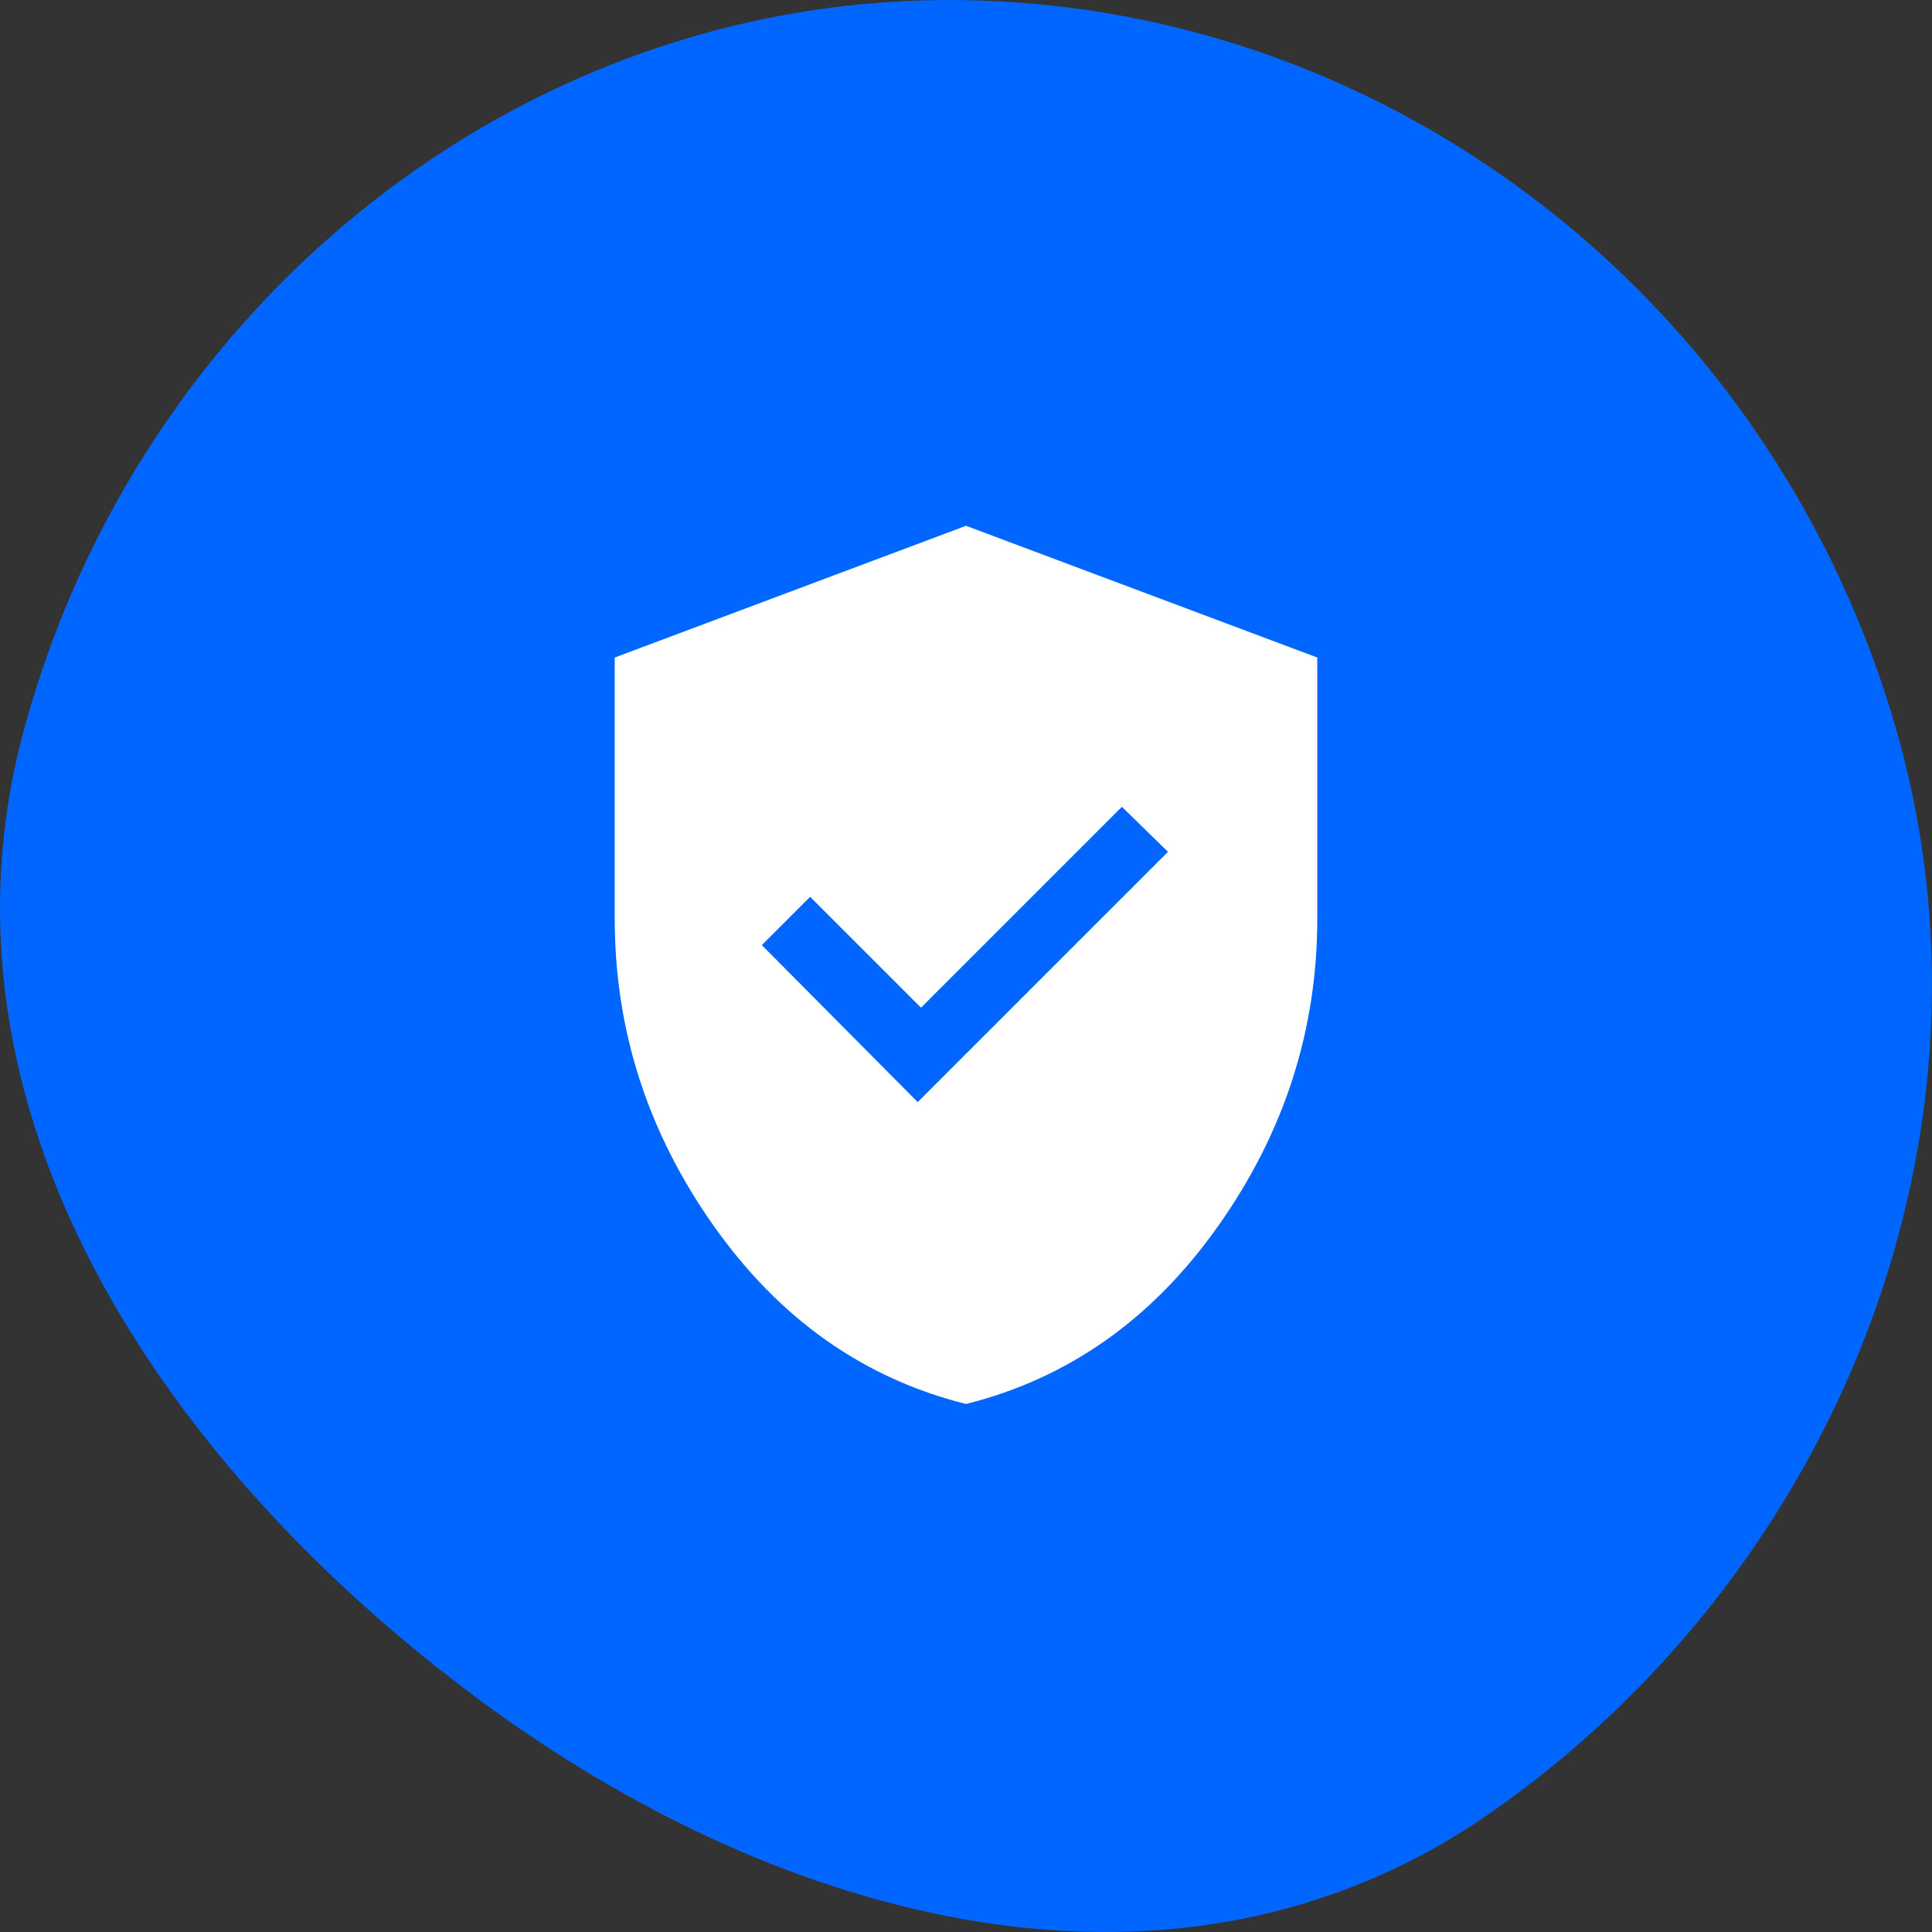
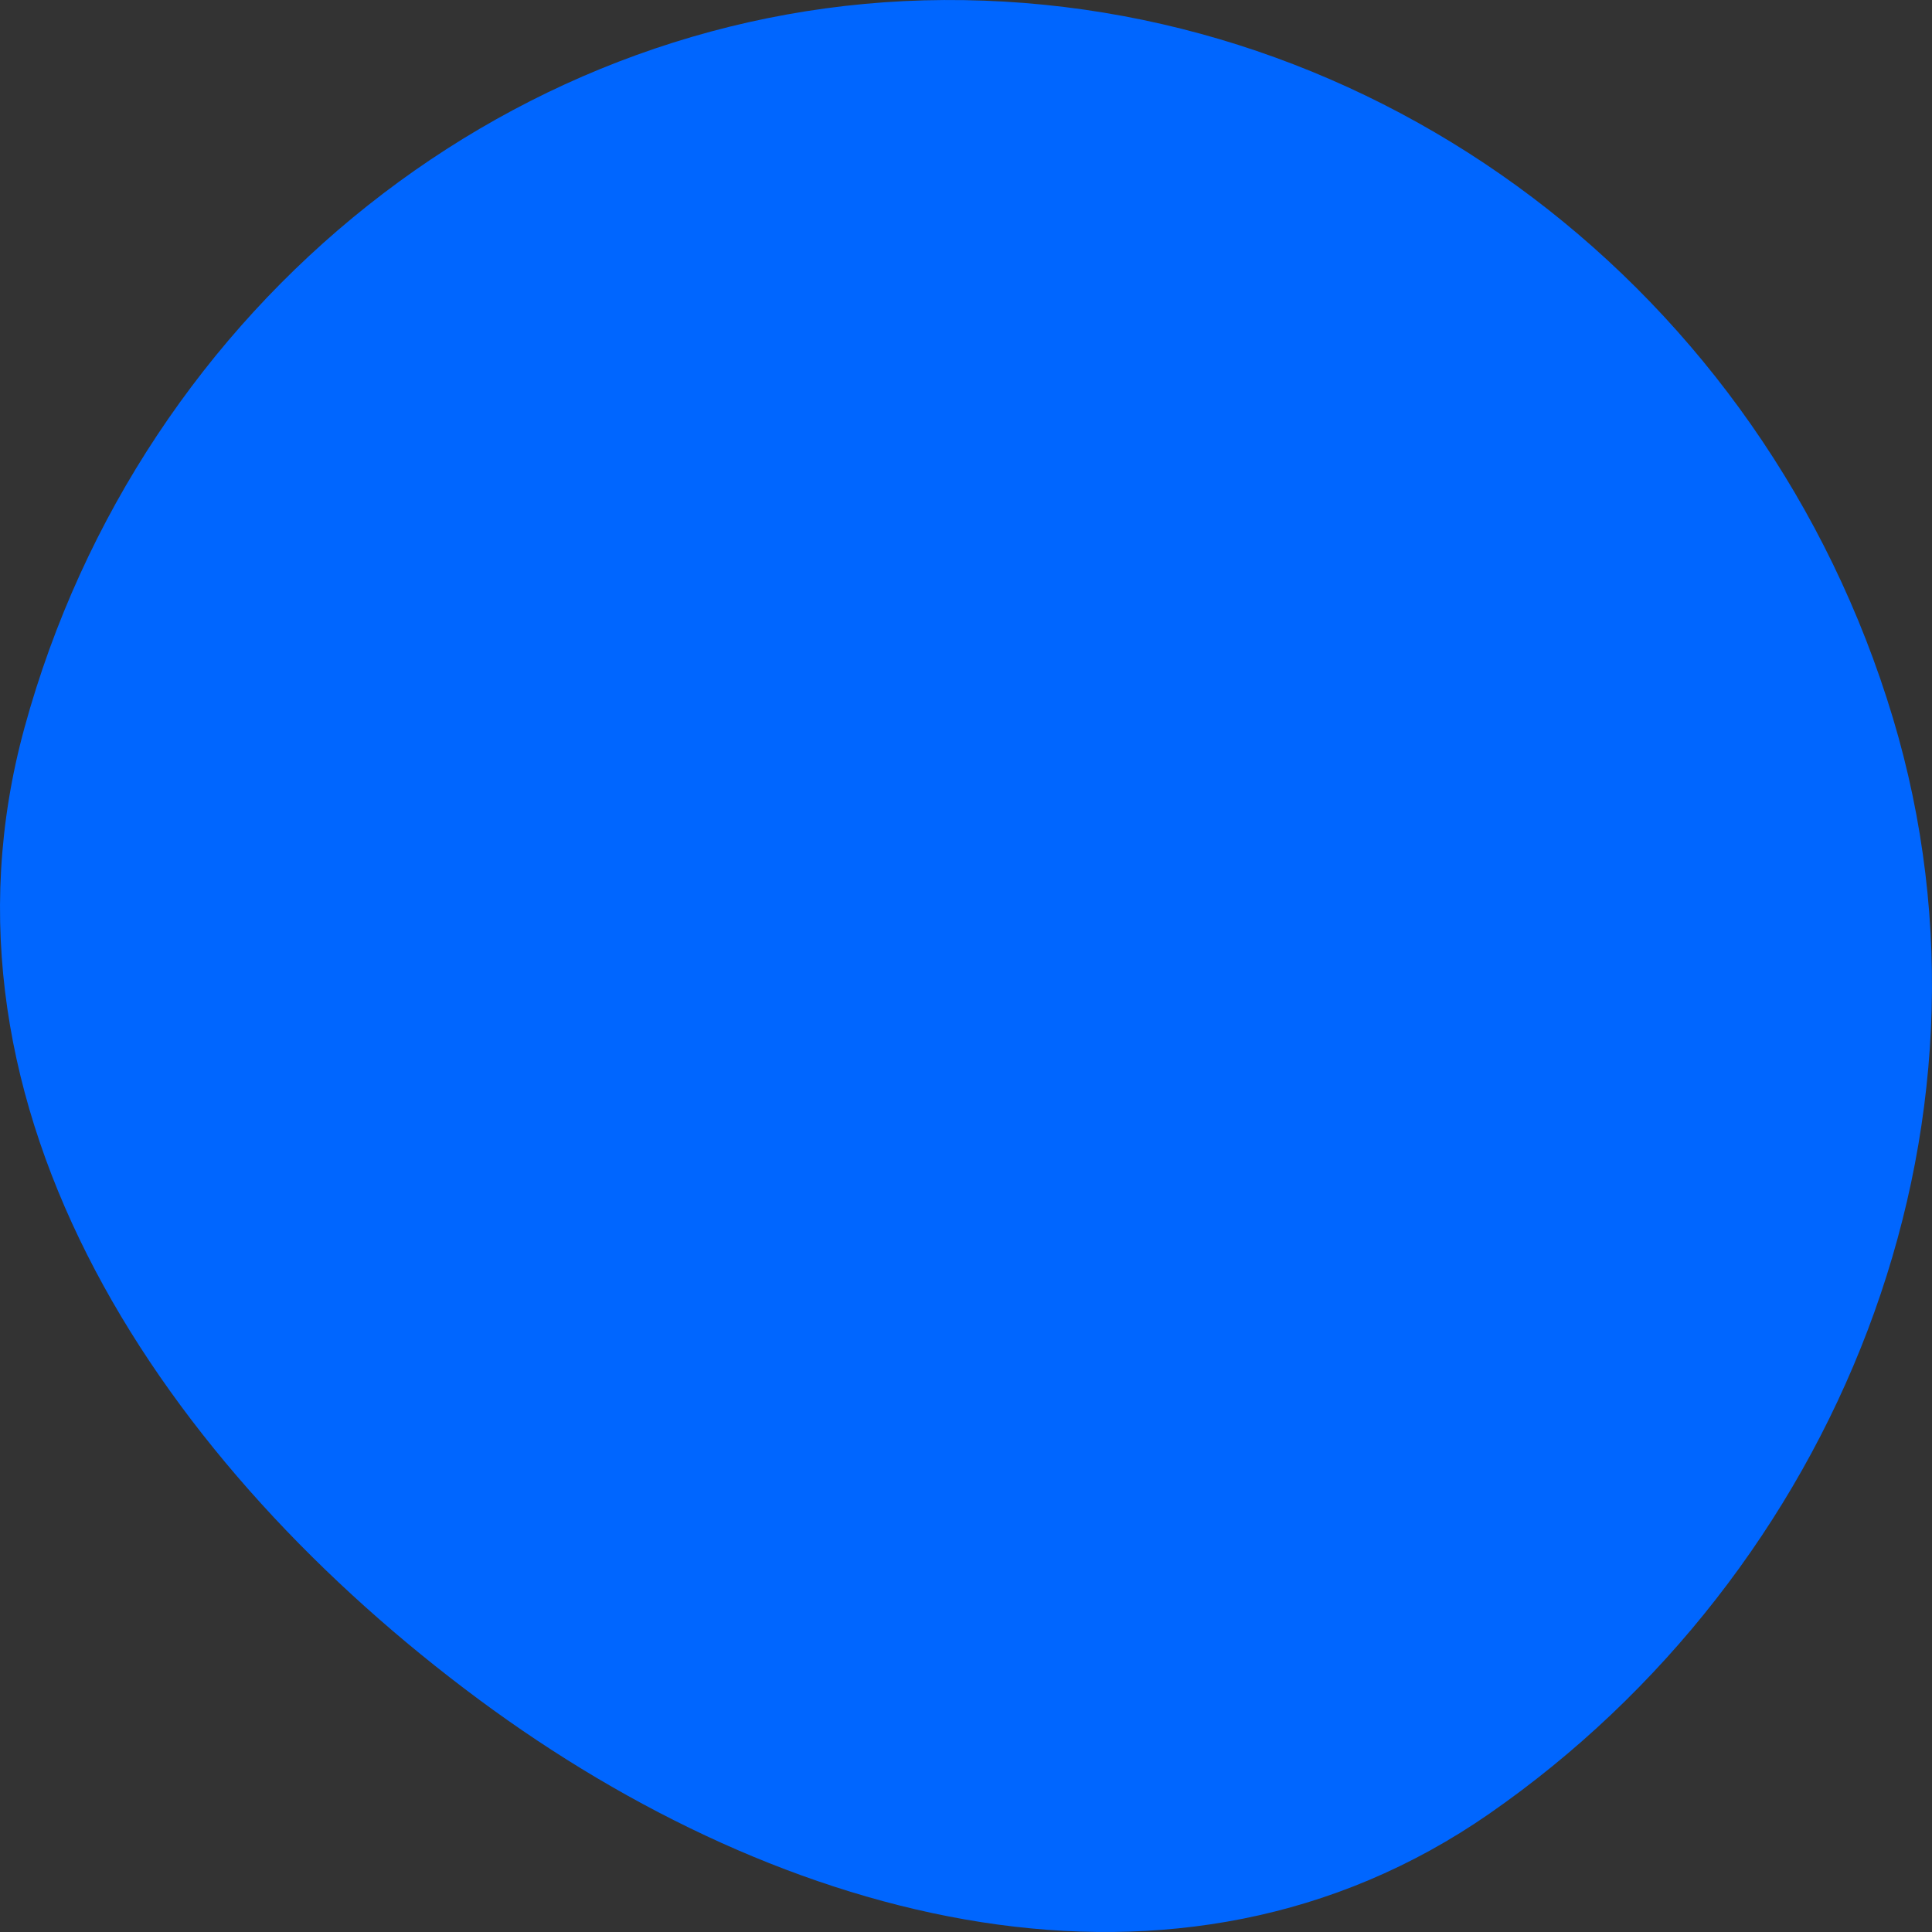
<svg xmlns="http://www.w3.org/2000/svg" width="88" height="88" viewBox="0 0 88 88" fill="none">
  <rect x="0" y="0" width="88" height="88" fill="#333333" stroke="none" />
  <path fill-rule="evenodd" clip-rule="evenodd" d="M42.996 0.001C62.726 -0.104 80.355 13.201 86.217 32.696C91.869 51.492 83.635 71.645 67.837 82.611C53.666 92.448 35.68 87.689 21.808 77.406C7.574 66.854 -3.657 50.58 1.115 33.147C6.41 13.801 23.565 0.104 42.996 0.001Z" fill="#0066FF" />
-   <path d="M41.8 50.199L53.2 38.799L51.1 36.749L41.95 45.899L36.9 40.849L34.7 43.049L41.8 50.199ZM44 63.949C39.333 62.783 35.5 60.074 32.5 55.824C29.5 51.574 28 46.916 28 41.849V29.949L44 23.949L60 29.949V41.849C60 46.916 58.5 51.574 55.5 55.824C52.5 60.074 48.667 62.783 44 63.949Z" fill="white" />
</svg>